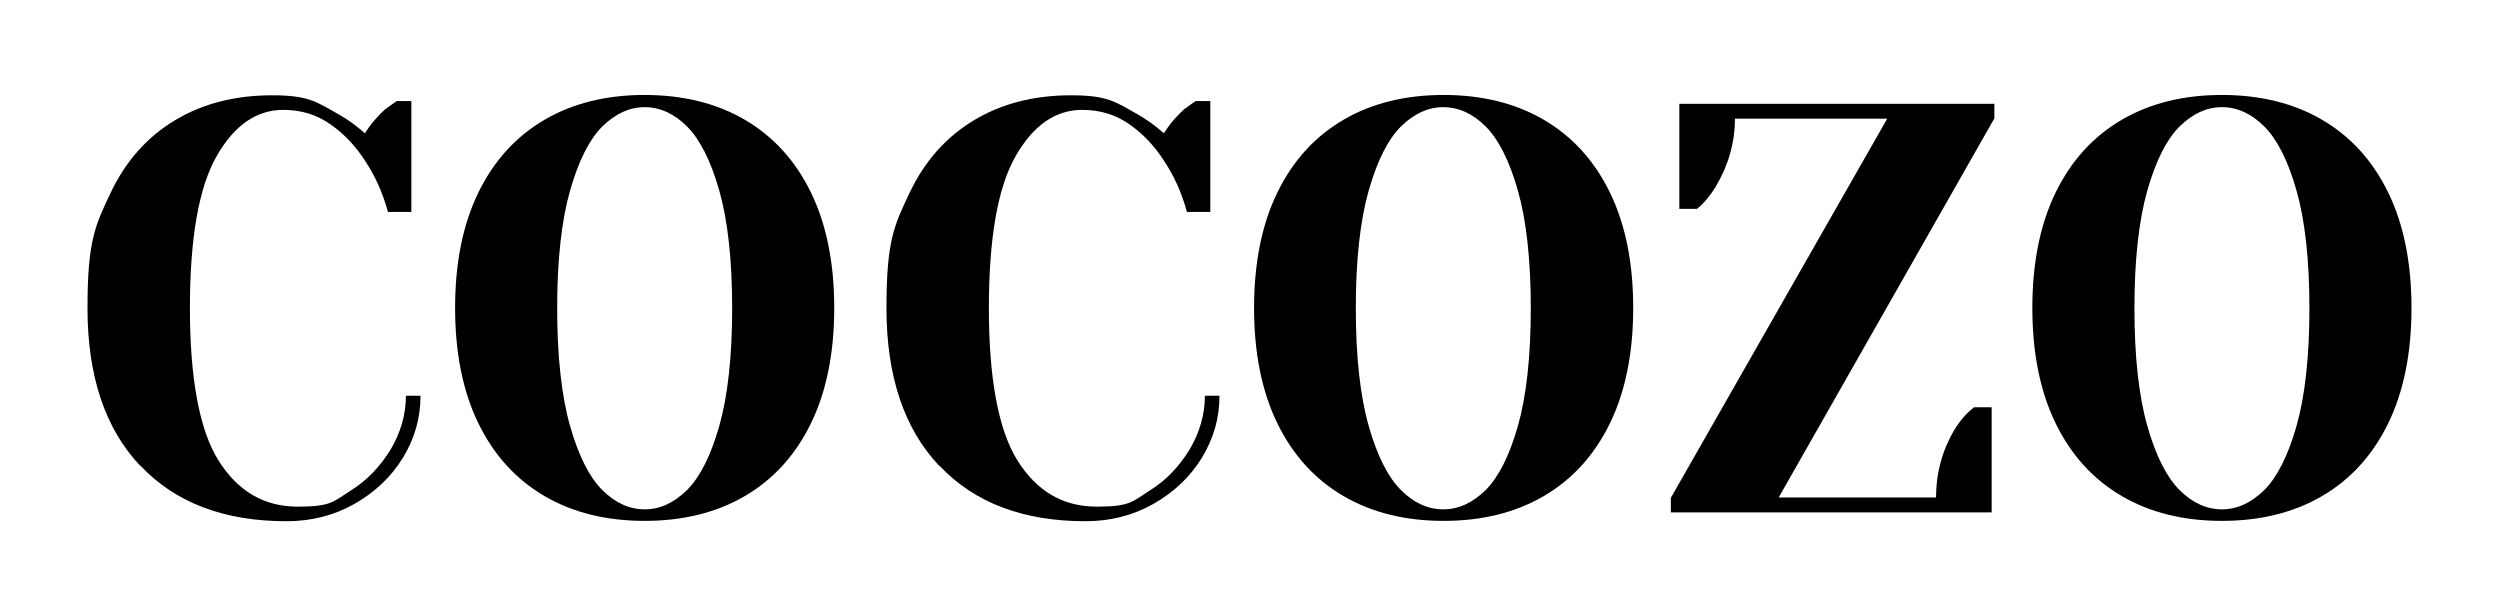
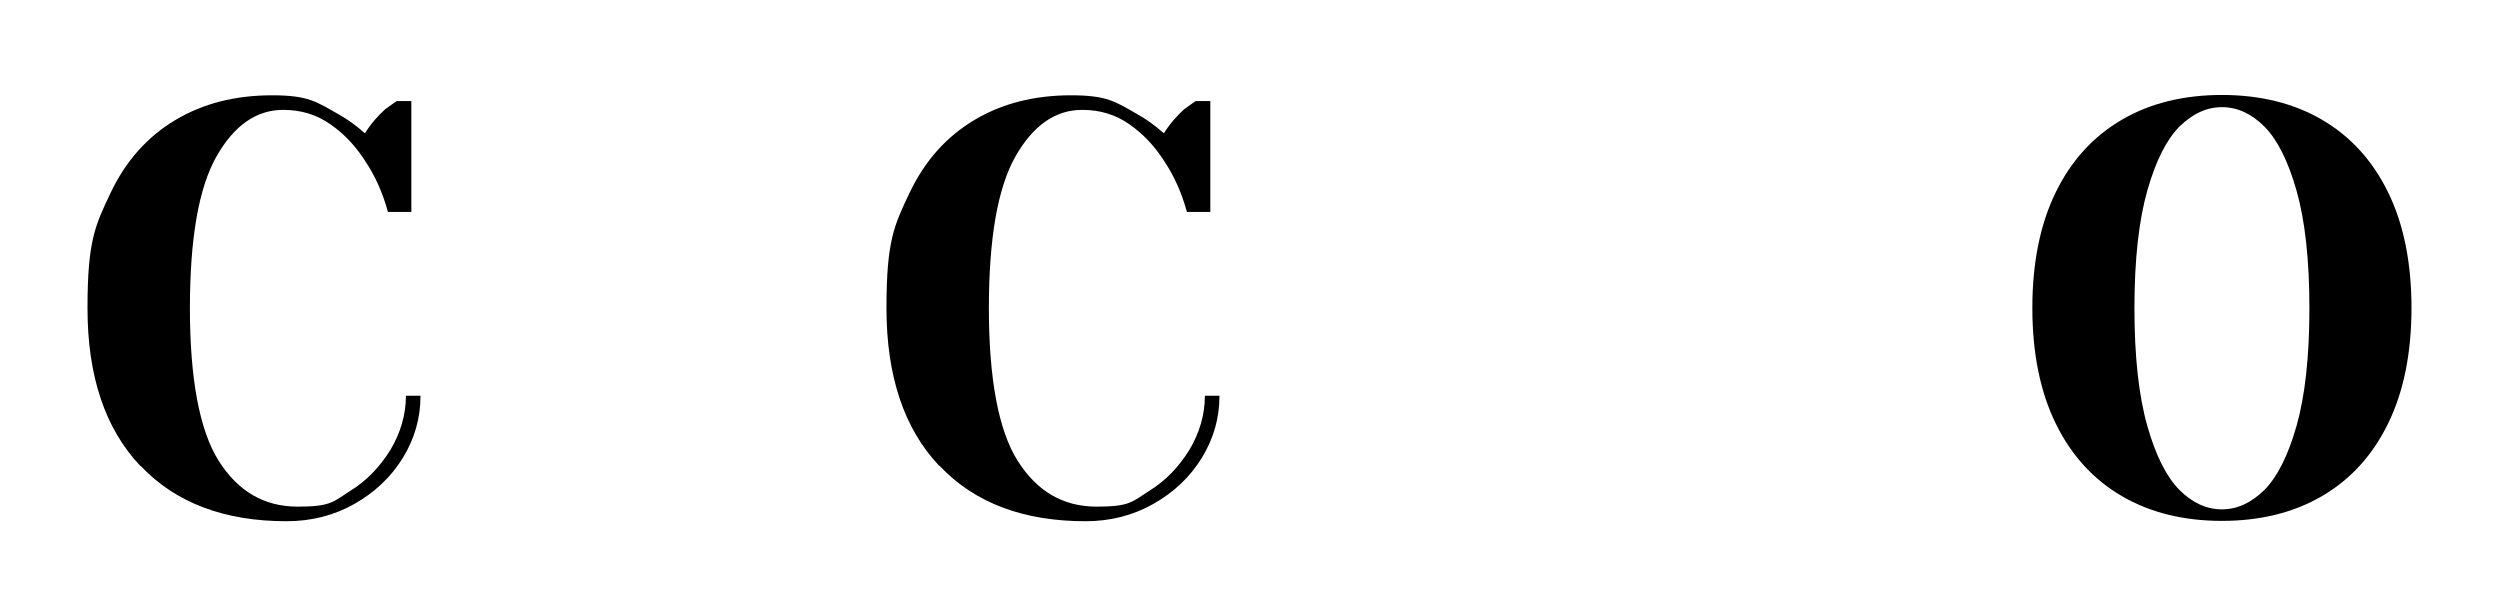
<svg xmlns="http://www.w3.org/2000/svg" viewBox="0 0 737.2 181.2" version="1.1" id="Layer_1">
  <path d="M41.3,137.3c-10.3-10.9-15.5-26.4-15.5-46.4s2.3-24.5,6.8-34c4.5-9.5,10.9-16.6,19.1-21.5,8.2-4.9,17.7-7.3,28.5-7.3s13.1,1.9,19.8,5.7c2.5,1.4,5,3.2,7.6,5.5,1.9-3,4-5.3,6-7.1,2.1-1.5,3.2-2.3,3.4-2.4h4.3v32.7h-6.9c-1.5-5.5-3.7-10.5-6.7-15-2.8-4.4-6.2-8-10.2-10.8-4.1-2.9-8.7-4.3-14-4.3-7.9,0-14.5,4.6-19.7,13.8-5.2,9.2-7.8,24.1-7.8,44.7s2.8,36,8.5,45c5.7,9,13.4,13.5,23.3,13.5s10.5-1.5,15.4-4.6c4.9-3,8.8-7.1,11.9-12.1,3-5,4.6-10.4,4.6-16h4.3c0,6.5-1.7,12.6-5.2,18.3-3.5,5.7-8.3,10.2-14.3,13.6-6,3.4-12.7,5.1-20,5.1-18.3,0-32.7-5.4-43-16.3Z" />
-   <path d="M160.6,146.3c-8.4-4.9-14.9-12-19.5-21.4-4.6-9.4-6.9-20.8-6.9-34.1s2.3-24.7,6.9-34.1c4.6-9.4,11.1-16.5,19.5-21.4,8.4-4.9,18.3-7.3,29.5-7.3s21.1,2.4,29.5,7.3c8.4,4.9,14.9,12,19.5,21.4,4.6,9.4,6.9,20.8,6.9,34.1s-2.3,24.7-6.9,34.1c-4.6,9.4-11.1,16.5-19.5,21.4-8.4,4.9-18.3,7.3-29.5,7.3s-21.1-2.4-29.5-7.3ZM202.6,144.5c3.8-3.8,7-10.1,9.5-18.9,2.5-8.8,3.8-20.4,3.8-34.7s-1.3-25.9-3.8-34.7c-2.5-8.8-5.7-15.1-9.5-18.9-3.8-3.8-8-5.7-12.5-5.7s-8.6,1.9-12.5,5.7c-3.8,3.8-7,10.1-9.5,18.9-2.5,8.8-3.8,20.4-3.8,34.7s1.3,25.9,3.8,34.7c2.5,8.8,5.7,15.1,9.5,18.9,3.8,3.8,8,5.7,12.5,5.7s8.6-1.9,12.5-5.7Z" />
  <path d="M276.9,137.3c-10.3-10.9-15.5-26.4-15.5-46.4s2.3-24.5,6.8-34c4.5-9.5,10.9-16.6,19.1-21.5,8.2-4.9,17.7-7.3,28.5-7.3s13.1,1.9,19.8,5.7c2.5,1.4,5,3.2,7.6,5.5,1.9-3,4-5.3,6-7.1,2.1-1.5,3.2-2.3,3.4-2.4h4.3v32.7h-6.9c-1.5-5.5-3.7-10.5-6.7-15-2.8-4.4-6.2-8-10.2-10.8-4.1-2.9-8.7-4.3-14-4.3-7.9,0-14.5,4.6-19.7,13.8-5.2,9.2-7.8,24.1-7.8,44.7s2.8,36,8.5,45c5.7,9,13.4,13.5,23.3,13.5s10.5-1.5,15.4-4.6c4.9-3,8.8-7.1,11.9-12.1,3-5,4.6-10.4,4.6-16h4.3c0,6.5-1.7,12.6-5.2,18.3-3.5,5.7-8.3,10.2-14.3,13.6-6,3.4-12.7,5.1-20,5.1-18.3,0-32.7-5.4-43-16.3Z" />
-   <path d="M396.2,146.3c-8.4-4.9-14.9-12-19.5-21.4-4.6-9.4-6.9-20.8-6.9-34.1s2.3-24.7,6.9-34.1c4.6-9.4,11.1-16.5,19.5-21.4,8.4-4.9,18.3-7.3,29.5-7.3s21.1,2.4,29.5,7.3c8.4,4.9,14.9,12,19.5,21.4,4.6,9.4,6.9,20.8,6.9,34.1s-2.3,24.7-6.9,34.1c-4.6,9.4-11.1,16.5-19.5,21.4-8.4,4.9-18.3,7.3-29.5,7.3s-21.1-2.4-29.5-7.3ZM438.1,144.5c3.8-3.8,7-10.1,9.5-18.9,2.5-8.8,3.8-20.4,3.8-34.7s-1.3-25.9-3.8-34.7c-2.5-8.8-5.7-15.1-9.5-18.9-3.8-3.8-8-5.7-12.5-5.7s-8.6,1.9-12.5,5.7c-3.8,3.8-7,10.1-9.5,18.9-2.5,8.8-3.8,20.4-3.8,34.7s1.3,25.9,3.8,34.7c2.5,8.8,5.7,15.1,9.5,18.9,3.8,3.8,8,5.7,12.5,5.7s8.6-1.9,12.5-5.7Z" />
-   <path d="M492.7,146.8l63.8-111.8h-44.9c0,7-1.9,13.7-5.7,20.1-1.6,2.6-3.4,4.8-5.5,6.5h-5.2v-31h92.9v4.3l-63.6,111.8h46.4c0-7.2,1.8-13.9,5.5-20.1,1.6-2.6,3.5-4.8,5.7-6.5h5.2v31h-94.6v-4.3Z" />
  <path d="M625.7,146.3c-8.4-4.9-14.9-12-19.5-21.4-4.6-9.4-6.9-20.8-6.9-34.1s2.3-24.7,6.9-34.1c4.6-9.4,11.1-16.5,19.5-21.4,8.4-4.9,18.3-7.3,29.5-7.3s21.1,2.4,29.5,7.3c8.4,4.9,14.9,12,19.5,21.4,4.6,9.4,6.9,20.8,6.9,34.1s-2.3,24.7-6.9,34.1c-4.6,9.4-11.1,16.5-19.5,21.4-8.4,4.9-18.3,7.3-29.5,7.3s-21.1-2.4-29.5-7.3ZM667.7,144.5c3.8-3.8,7-10.1,9.5-18.9,2.5-8.8,3.8-20.4,3.8-34.7s-1.3-25.9-3.8-34.7c-2.5-8.8-5.7-15.1-9.5-18.9-3.8-3.8-8-5.7-12.5-5.7s-8.6,1.9-12.5,5.7c-3.8,3.8-7,10.1-9.5,18.9-2.5,8.8-3.8,20.4-3.8,34.7s1.3,25.9,3.8,34.7c2.5,8.8,5.7,15.1,9.5,18.9,3.8,3.8,8,5.7,12.5,5.7s8.6-1.9,12.5-5.7Z" />
</svg>